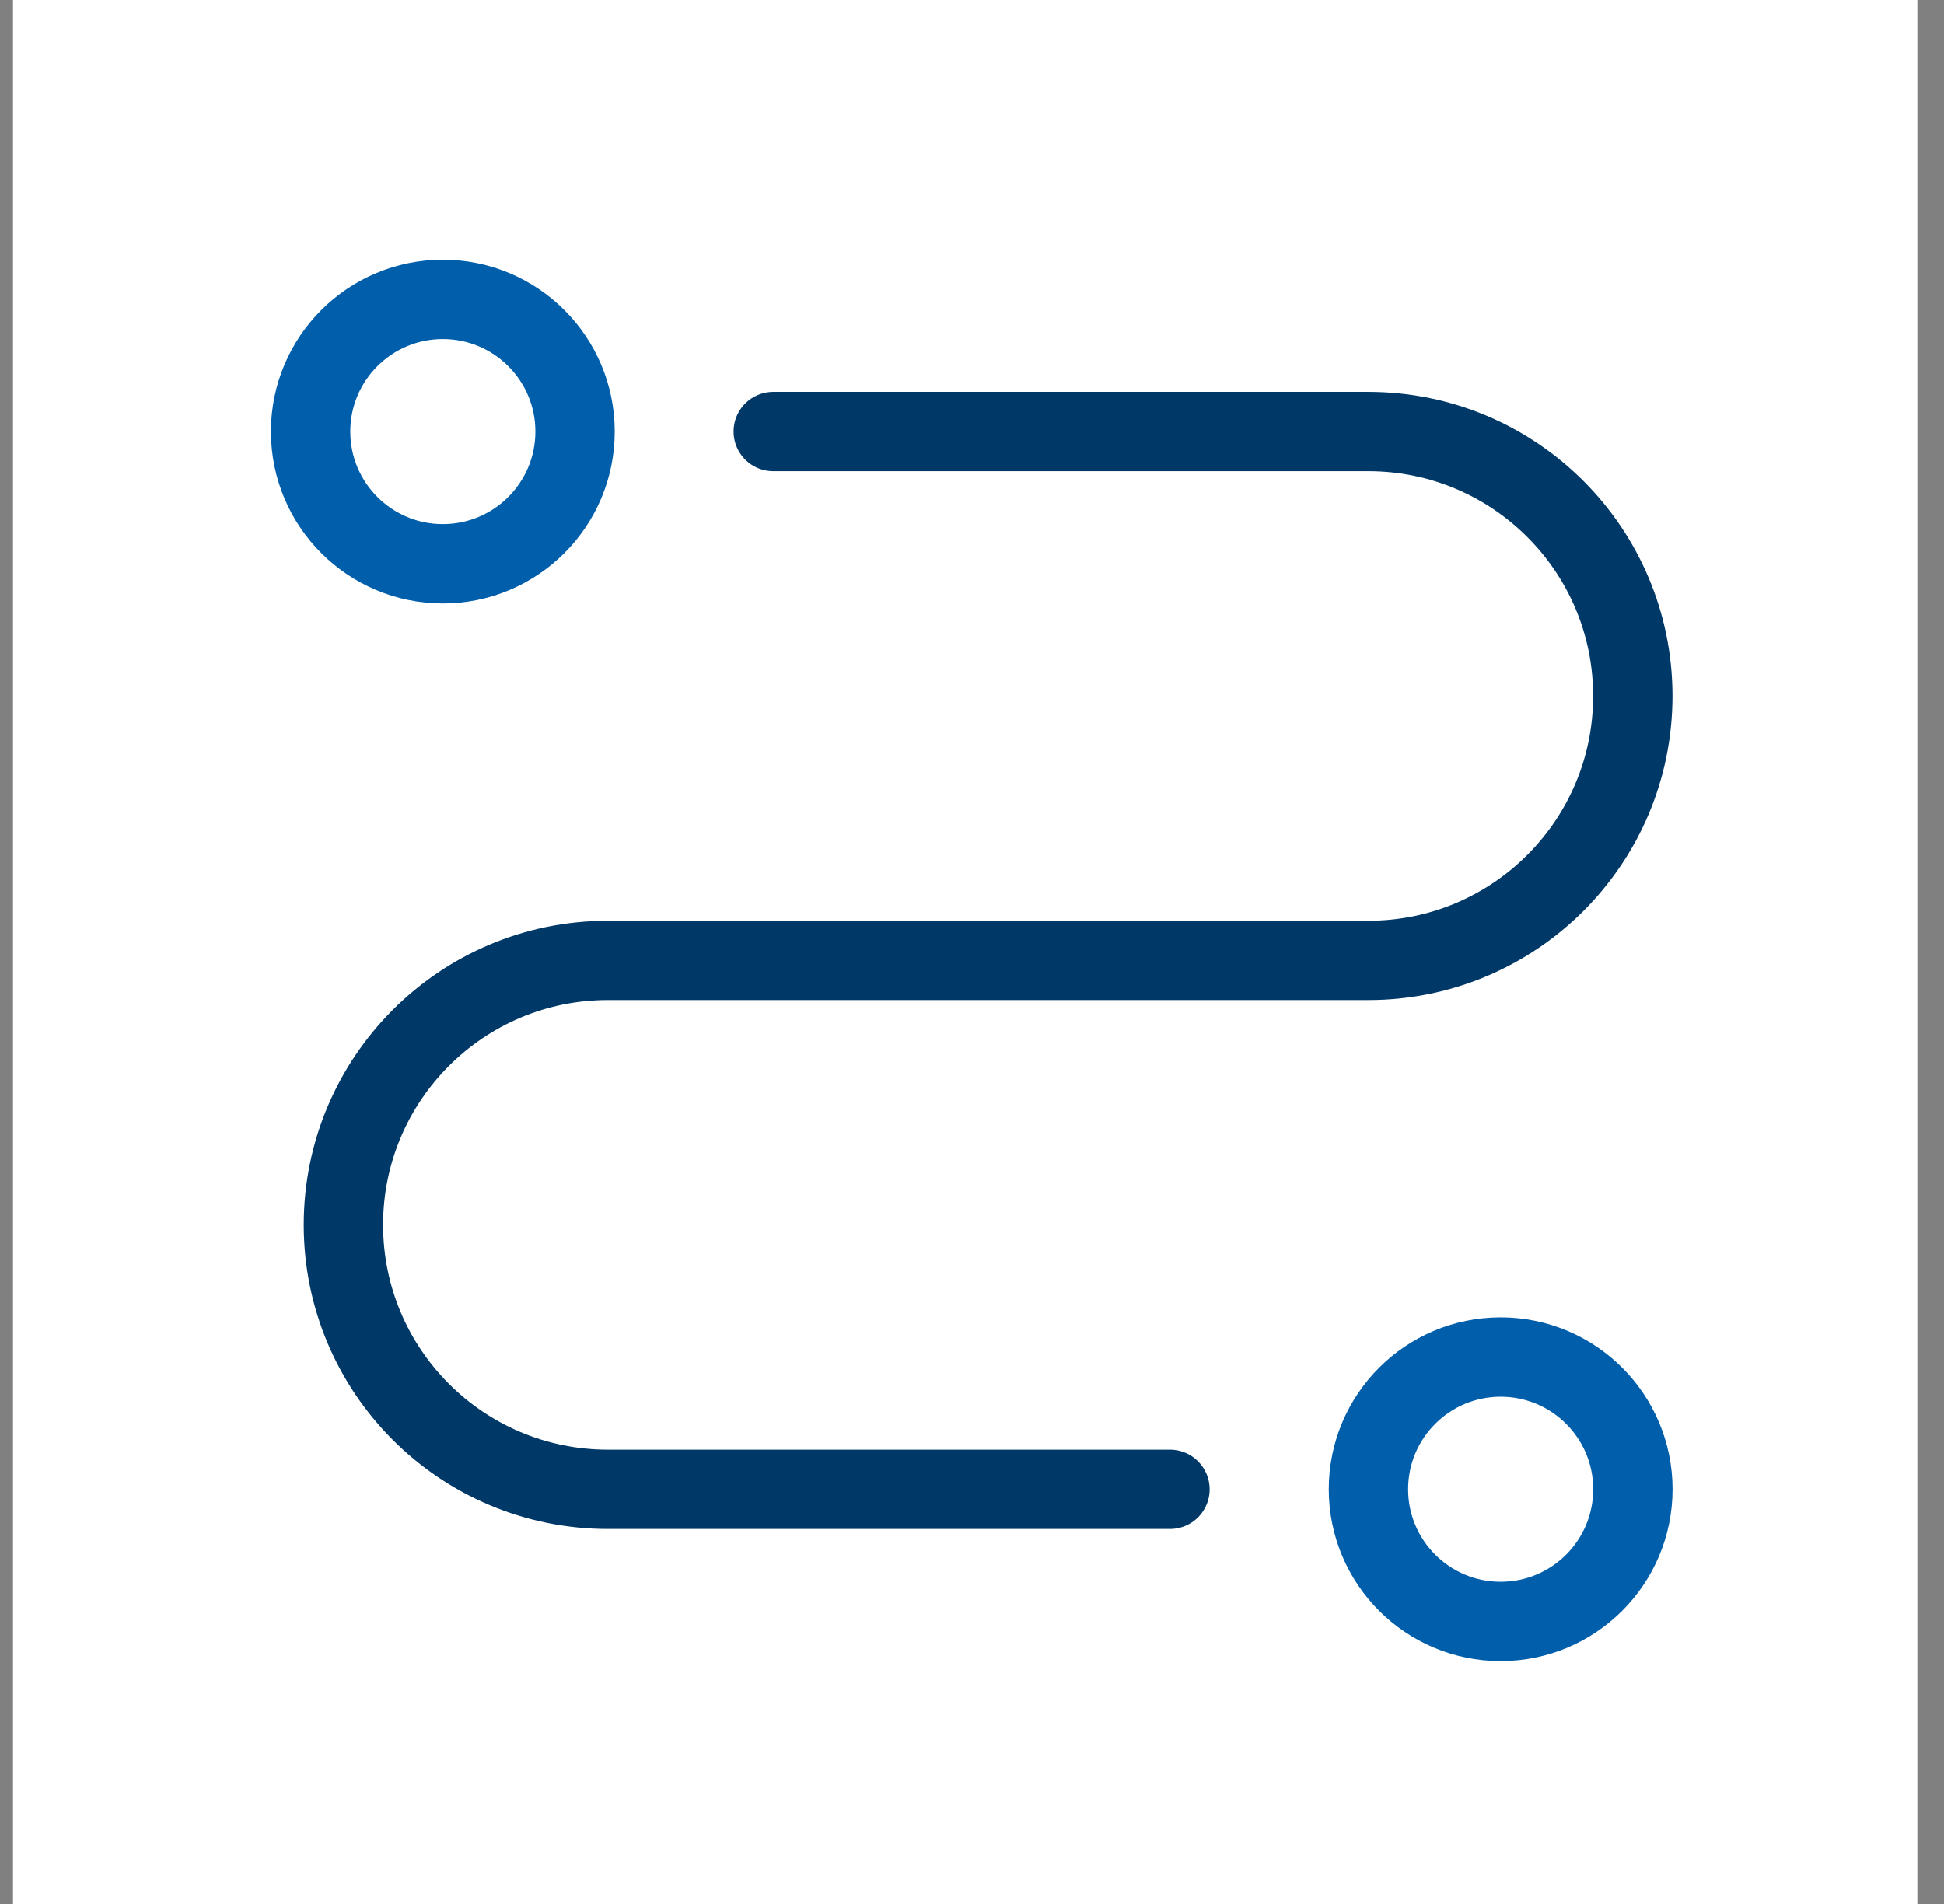
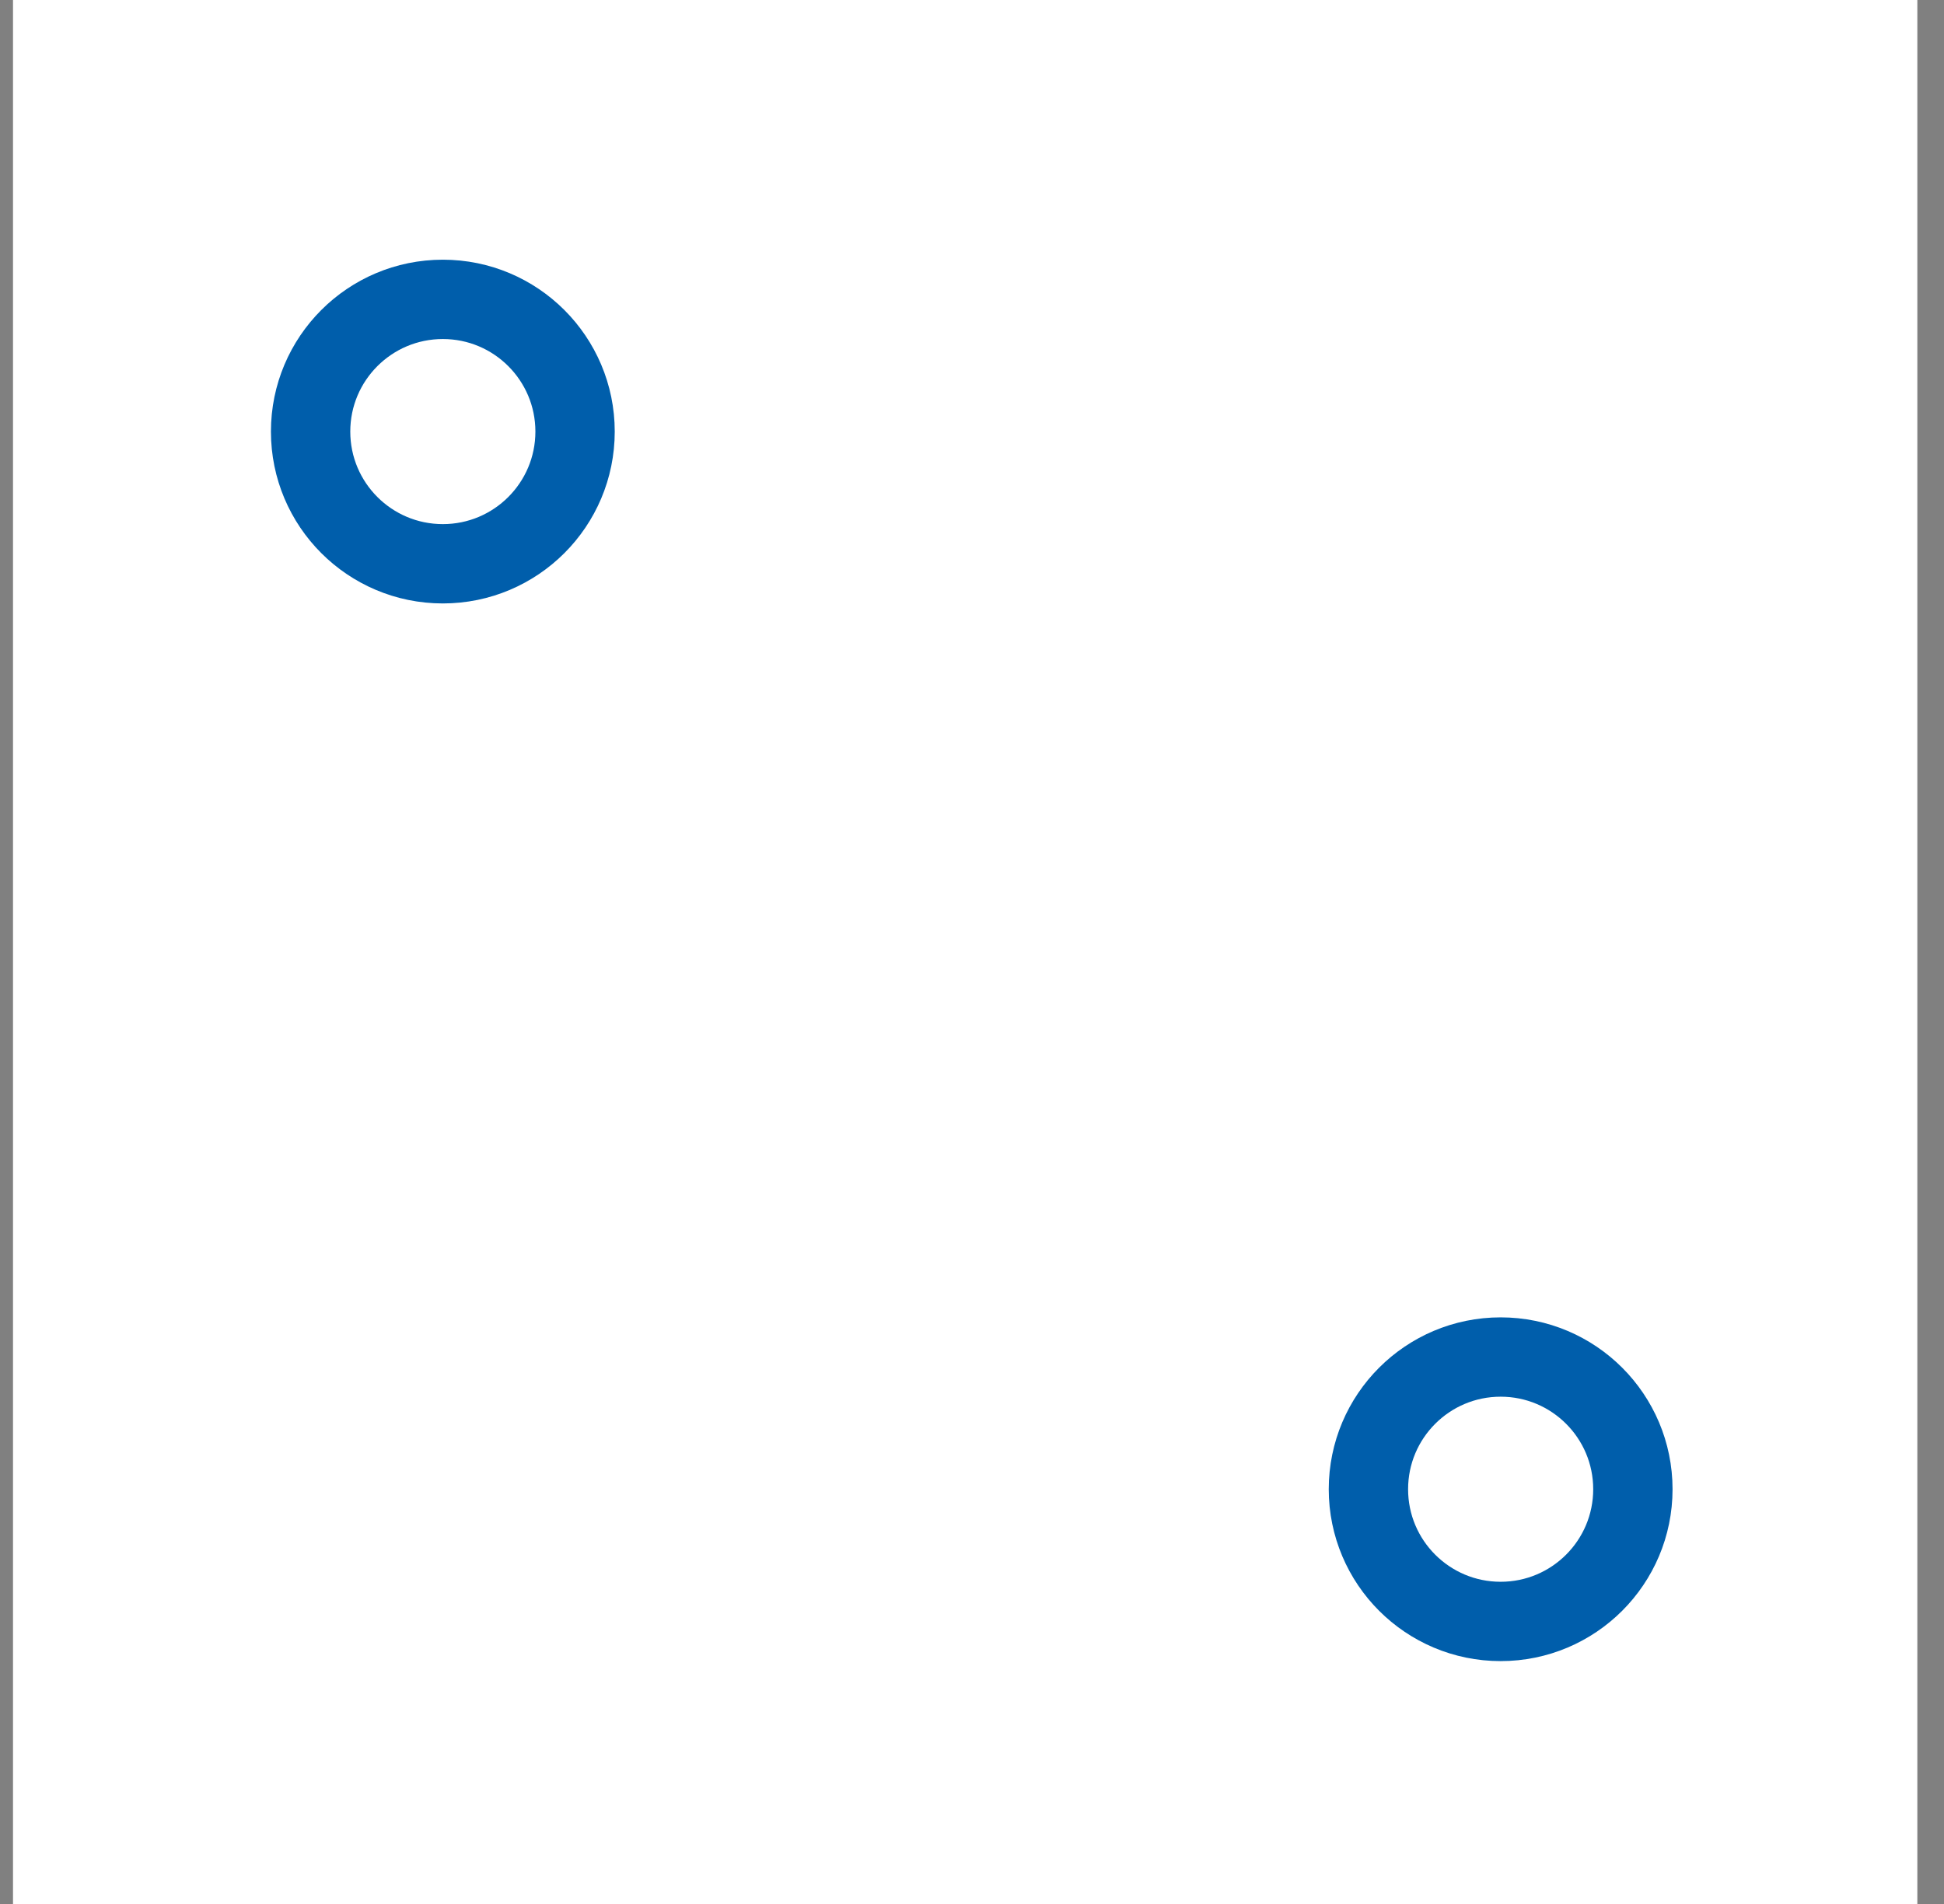
<svg xmlns="http://www.w3.org/2000/svg" width="49" height="48" viewBox="0 0 49 48" fill="none">
  <rect x="0" y="0" width="49" height="48" fill="#808080" stroke="none" />
  <rect width="48" height="48" transform="translate(0.328)" fill="white" />
  <circle cx="11.162" cy="10.88" r="3.333" stroke="#005EAB" stroke-width="2" />
  <circle cx="37.825" cy="37.544" r="3.333" stroke="#005EAB" stroke-width="2" />
-   <path d="M19.49 10.879H34.49C38.172 10.879 41.156 13.864 41.156 17.546V17.546C41.156 21.227 38.172 24.212 34.49 24.212H15.323C11.641 24.212 8.656 27.197 8.656 30.879V30.879C8.656 34.561 11.641 37.546 15.323 37.546H29.49" stroke="#003867" stroke-width="2" stroke-linecap="round" stroke-linejoin="round" />
</svg>